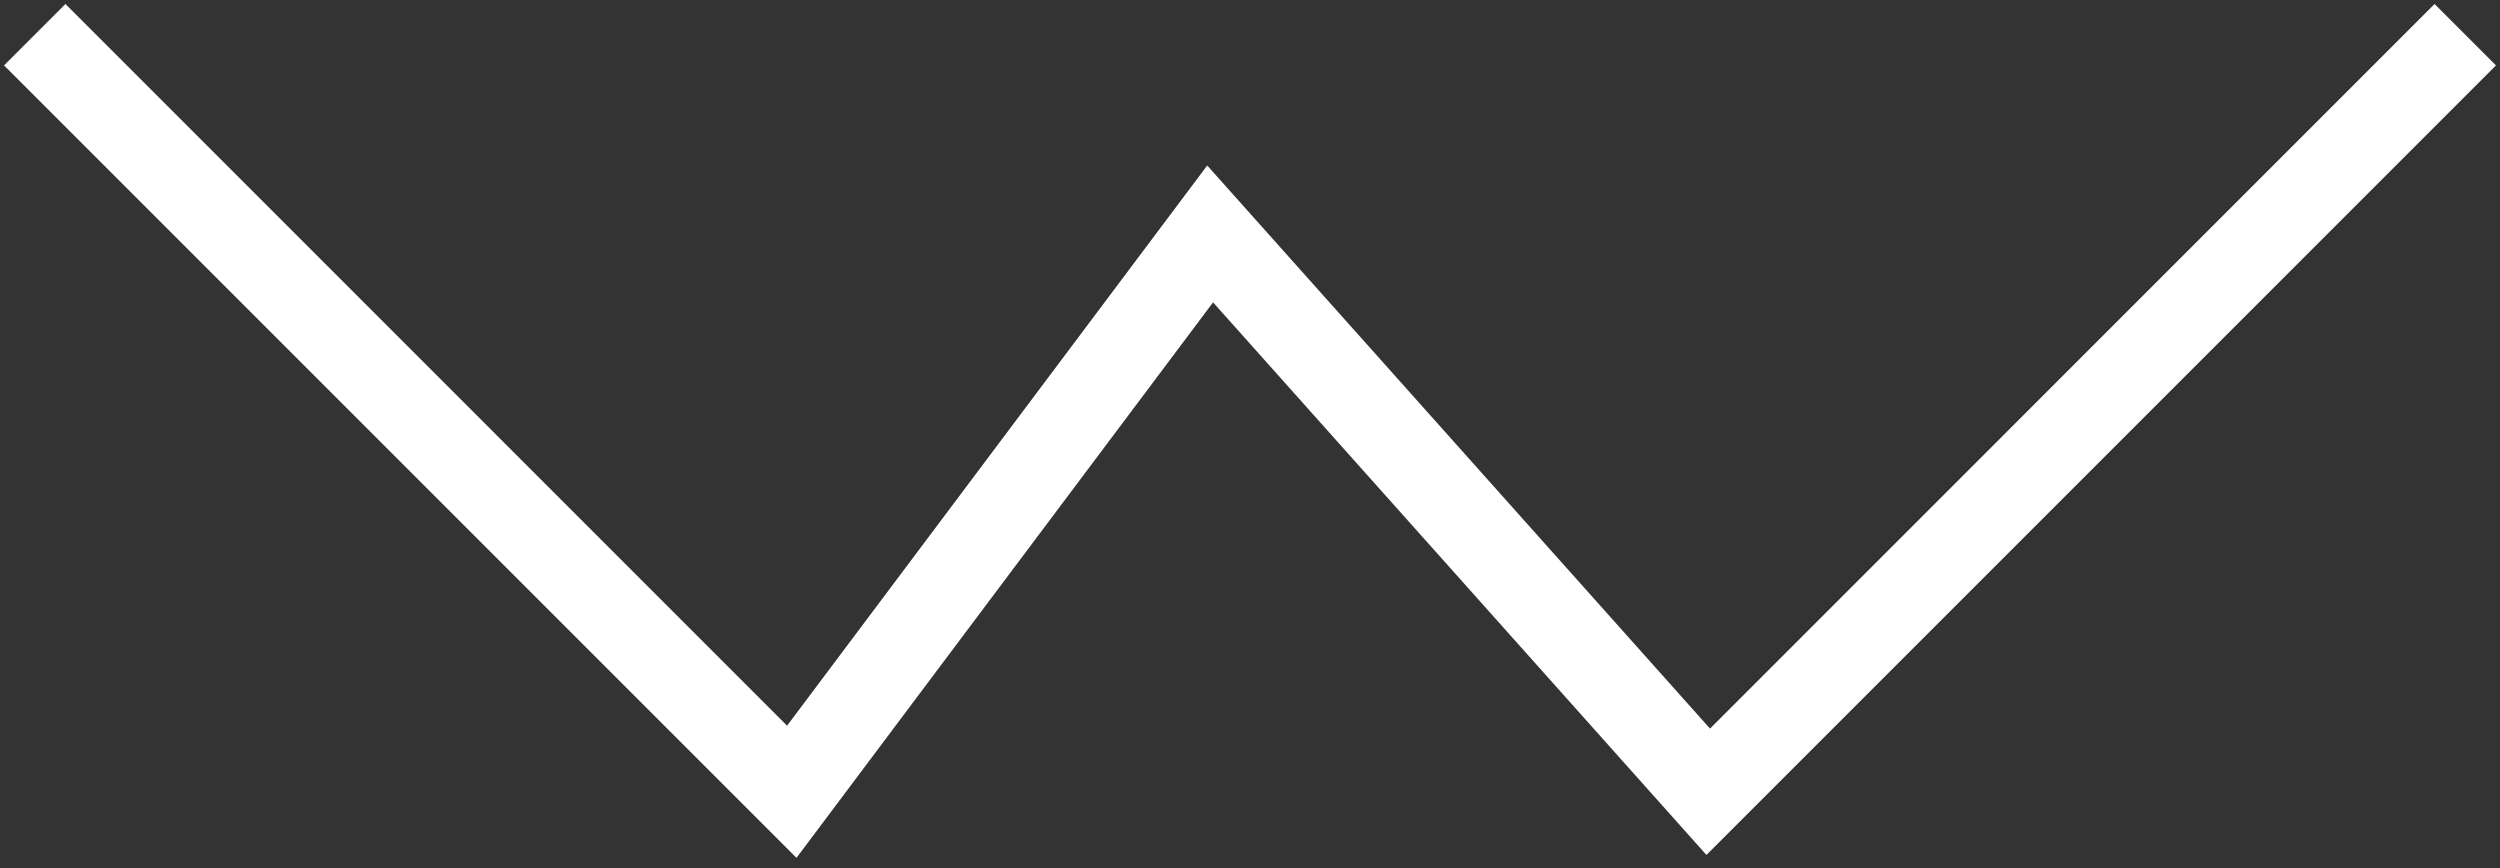
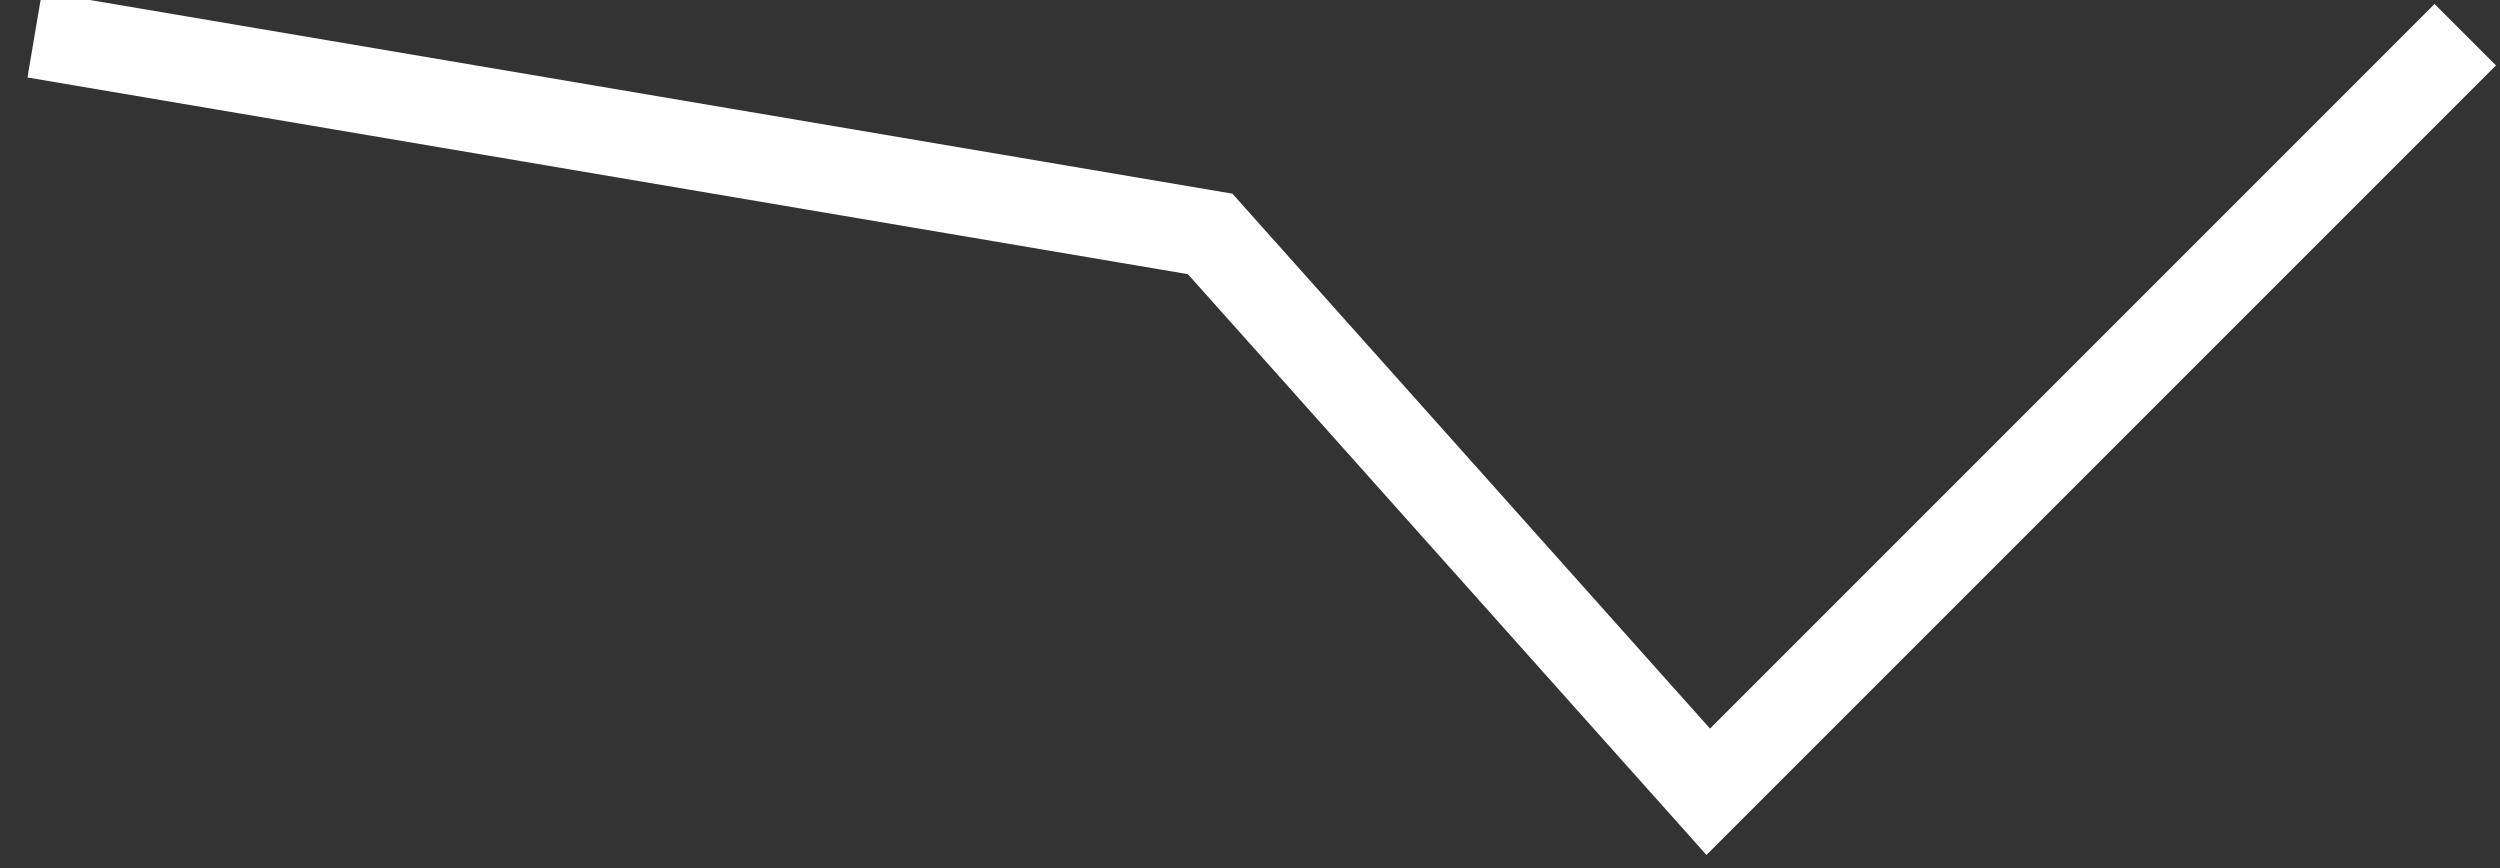
<svg xmlns="http://www.w3.org/2000/svg" width="72" height="25" viewBox="0 0 72 25" fill="none">
  <rect x="0" y="0" width="72" height="25" fill="#333333" stroke="none" />
-   <path d="M71 0.999L49.197 22.803L34.852 6.737L22.803 22.803L1 0.999" stroke="white" stroke-width="2.5" />
+   <path d="M71 0.999L49.197 22.803L34.852 6.737L1 0.999" stroke="white" stroke-width="2.5" />
</svg>